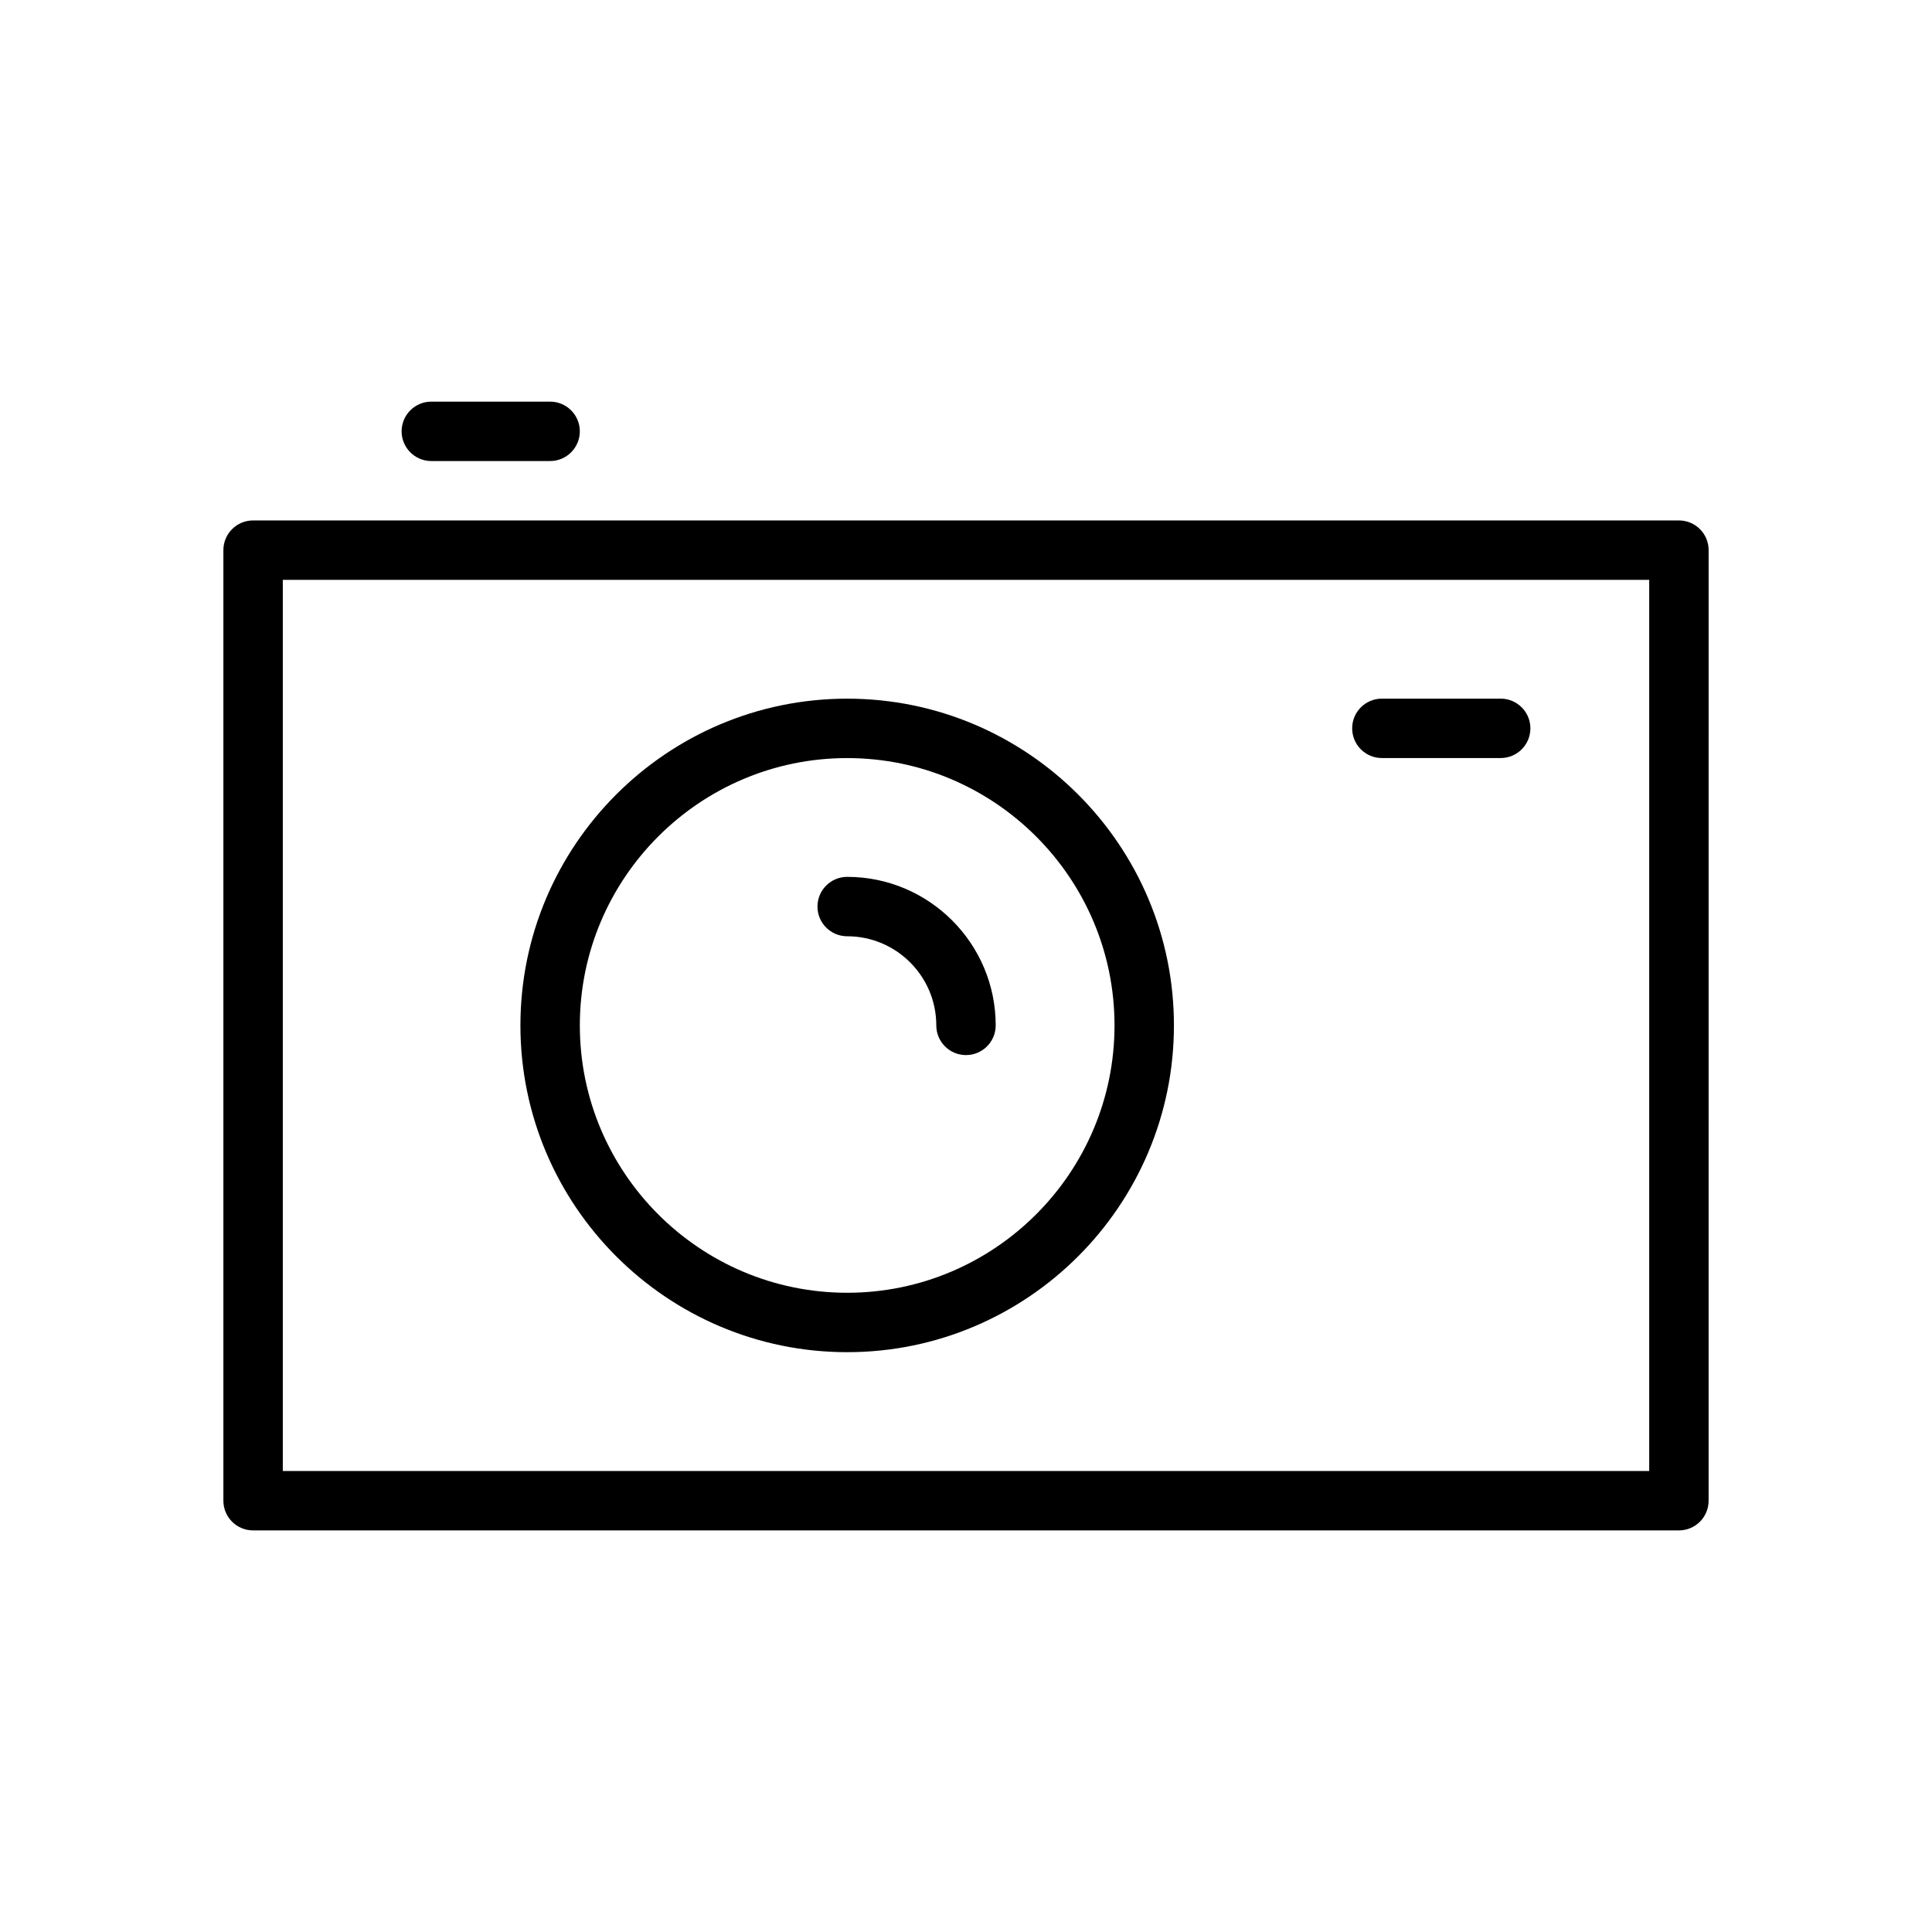
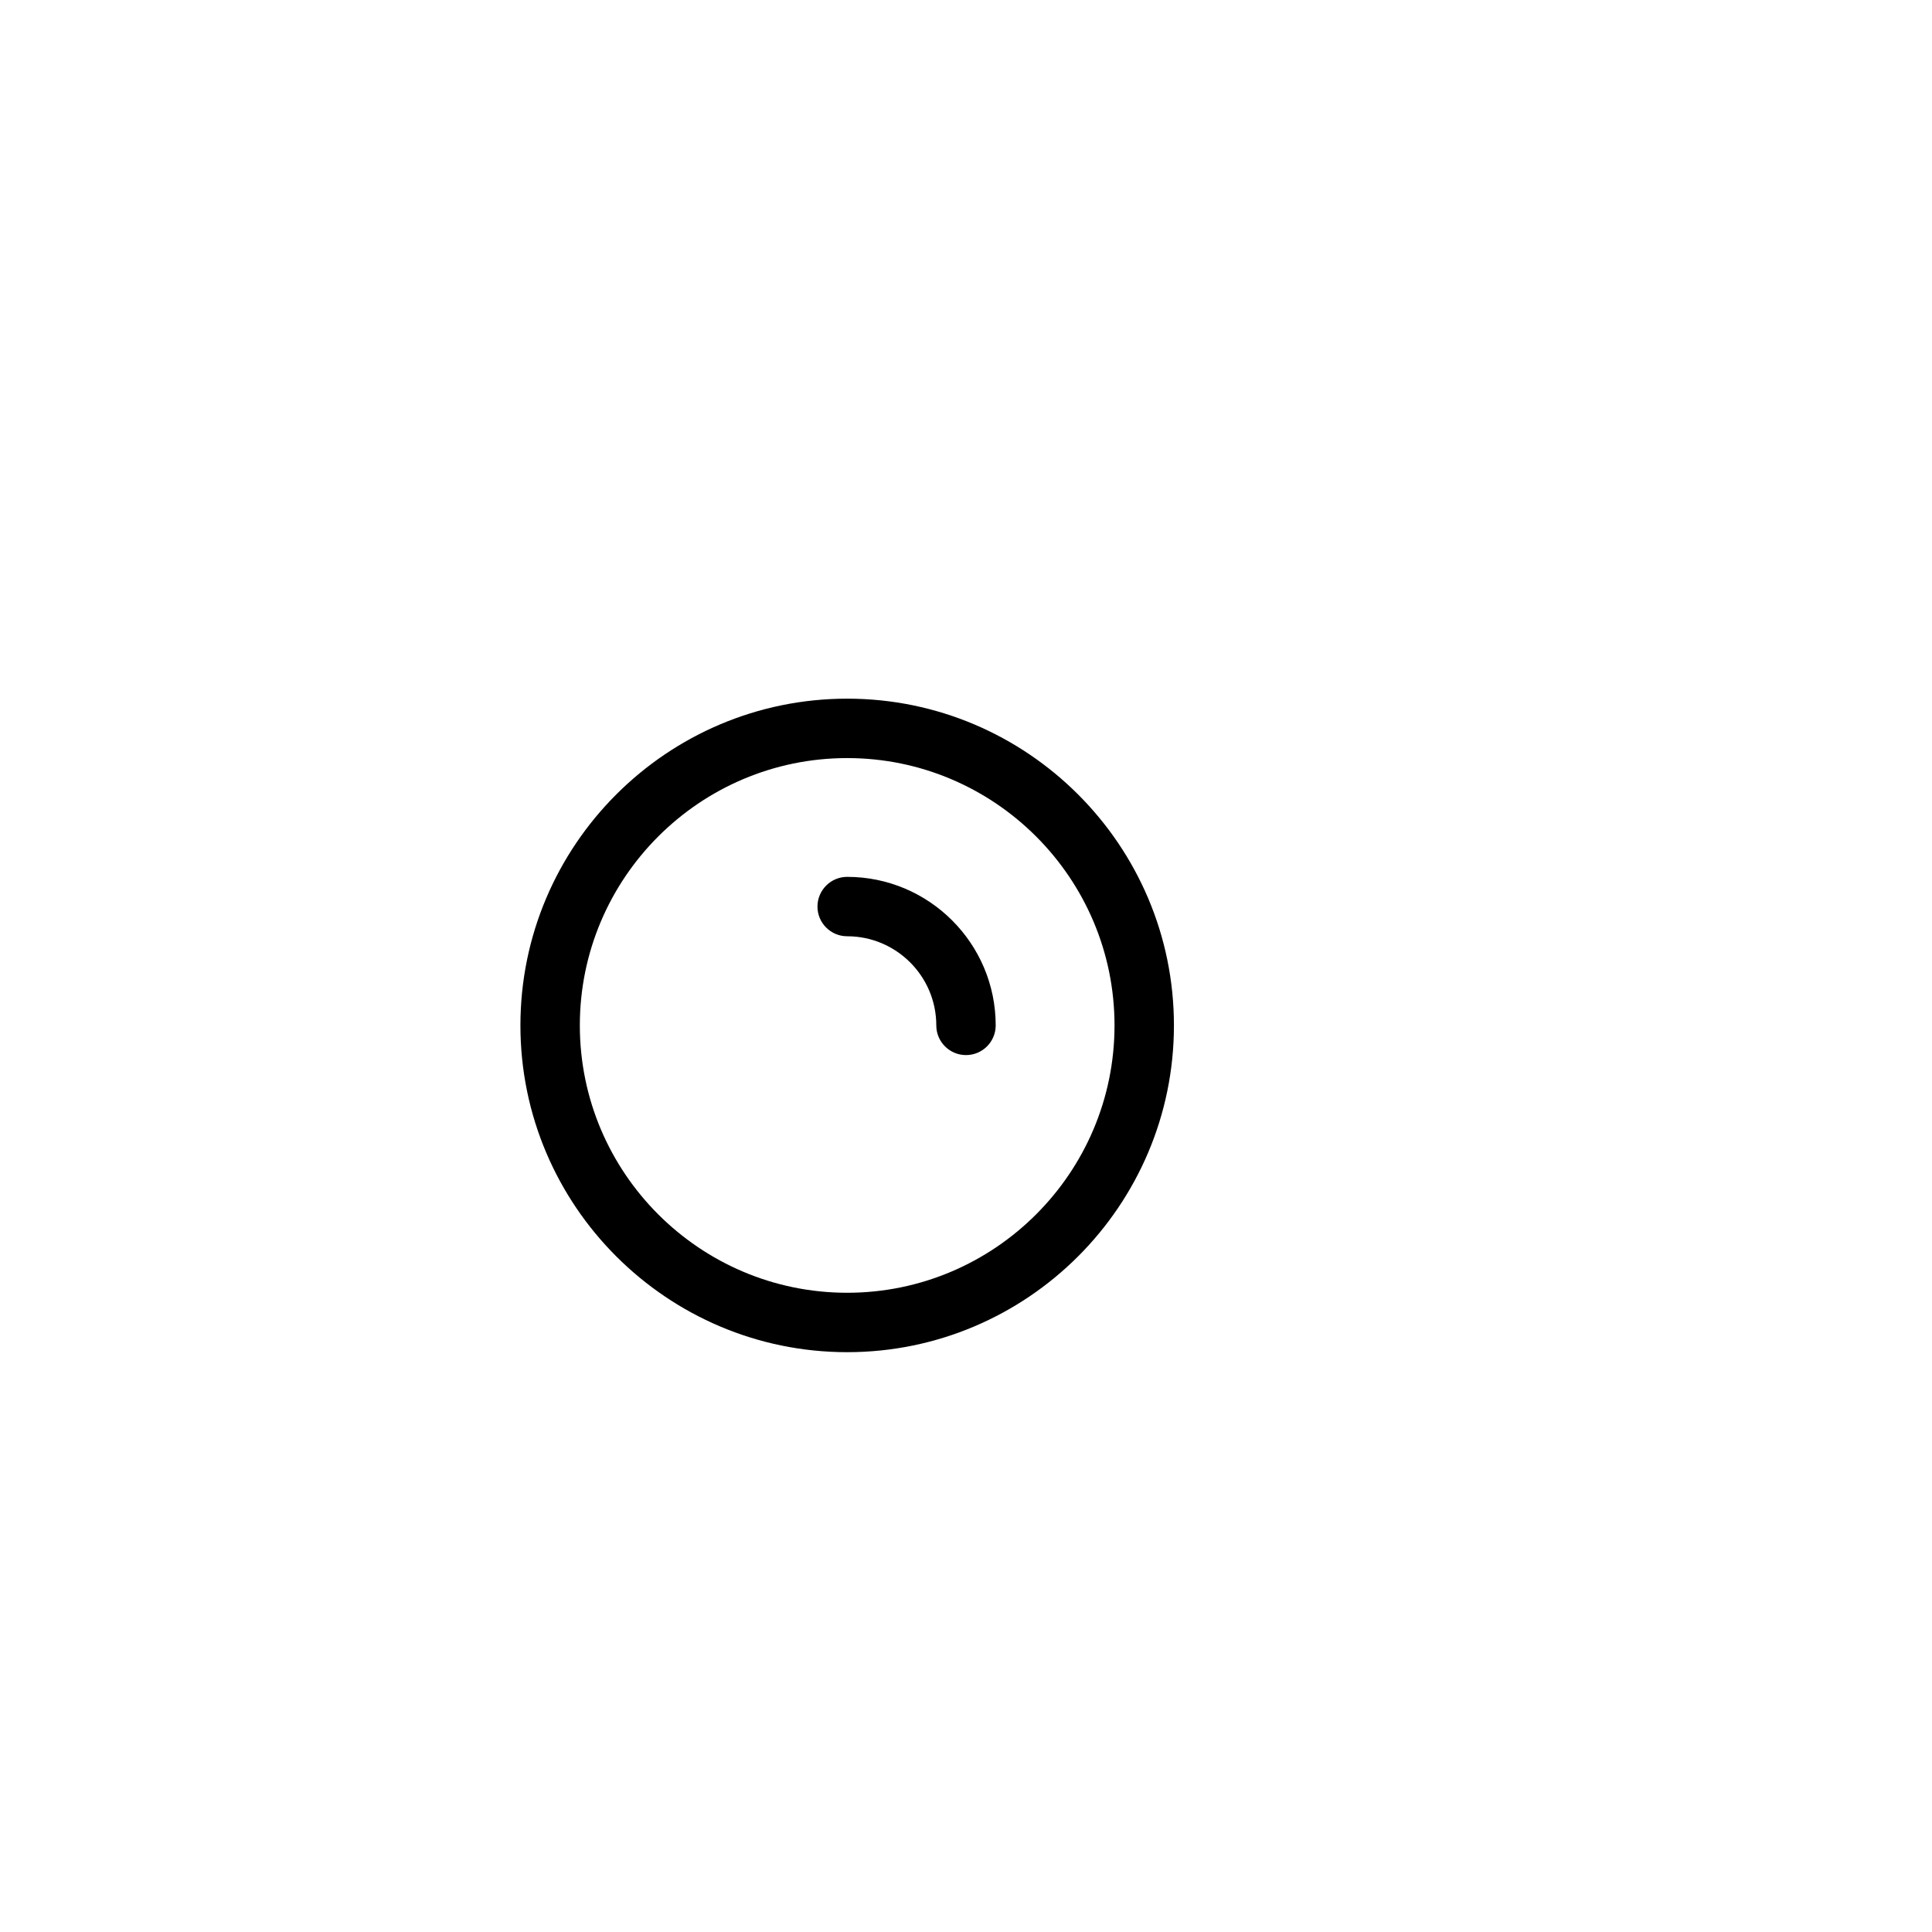
<svg xmlns="http://www.w3.org/2000/svg" fill="#000000" width="800px" height="800px" version="1.1" viewBox="144 144 512 512">
  <g>
-     <path d="m588.93 281.92h-377.86c-4.344 0-7.871 3.527-7.871 7.871v251.91c0 4.352 3.527 7.871 7.871 7.871h377.86c4.352 0 7.871-3.519 7.871-7.871l0.004-251.91c0-4.344-3.519-7.871-7.875-7.871zm-7.871 251.91h-362.11v-236.16h362.11z" />
-     <path d="m258.3 266.18h31.488c4.344 0 7.871-3.527 7.871-7.871s-3.527-7.871-7.871-7.871h-31.488c-4.344 0-7.871 3.527-7.871 7.871s3.527 7.871 7.871 7.871z" />
-     <path d="m510.21 344.89h31.488c4.352 0 7.871-3.527 7.871-7.871s-3.519-7.871-7.871-7.871h-31.488c-4.352 0-7.871 3.527-7.871 7.871s3.519 7.871 7.871 7.871z" />
    <path d="m368.51 502.34c47.742 0 86.594-38.848 86.594-86.594 0-47.742-38.848-86.594-86.594-86.594-47.742 0-86.594 38.848-86.594 86.594 0 47.746 38.848 86.594 86.594 86.594zm0-157.44c39.062 0 70.848 31.789 70.848 70.848 0 39.07-31.789 70.848-70.848 70.848-39.062 0-70.848-31.781-70.848-70.848 0-39.062 31.785-70.848 70.848-70.848z" />
    <path d="m368.51 392.12c13.02 0 23.617 10.598 23.617 23.617 0 4.352 3.527 7.871 7.871 7.871s7.871-3.519 7.871-7.871c0-21.703-17.656-39.359-39.359-39.359-4.344 0-7.871 3.527-7.871 7.871-0.004 4.348 3.523 7.871 7.871 7.871z" />
  </g>
</svg>